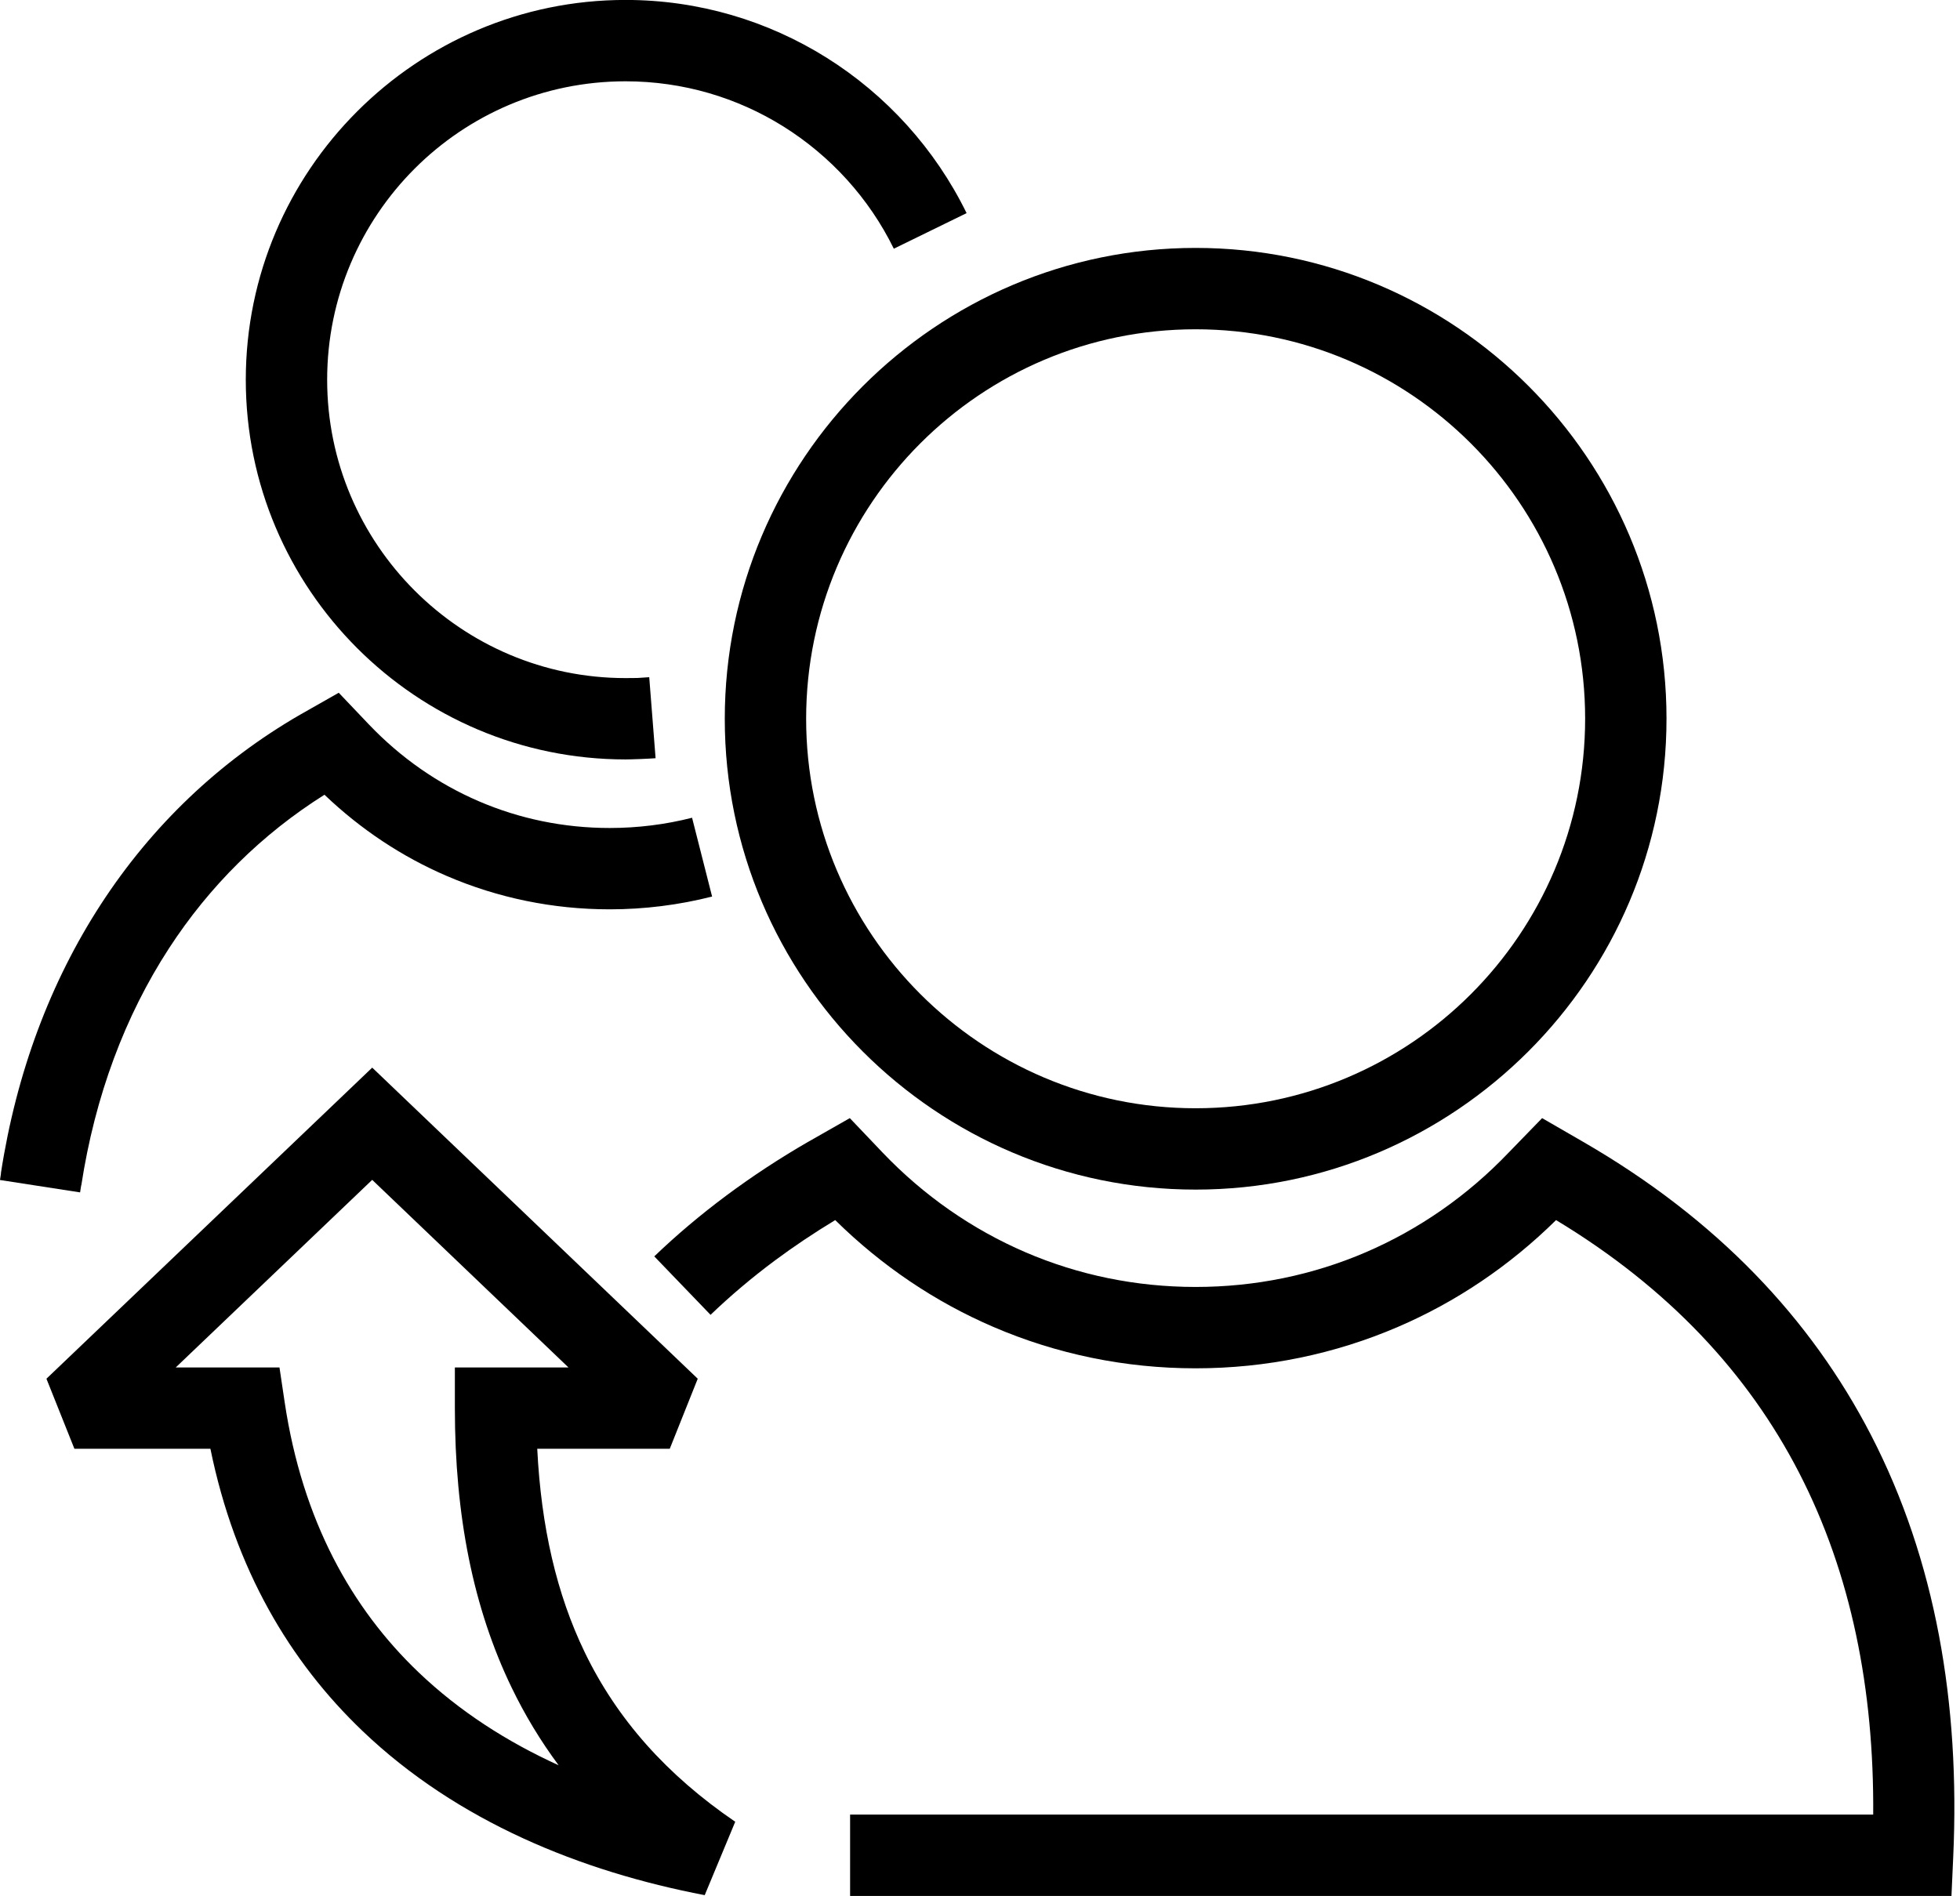
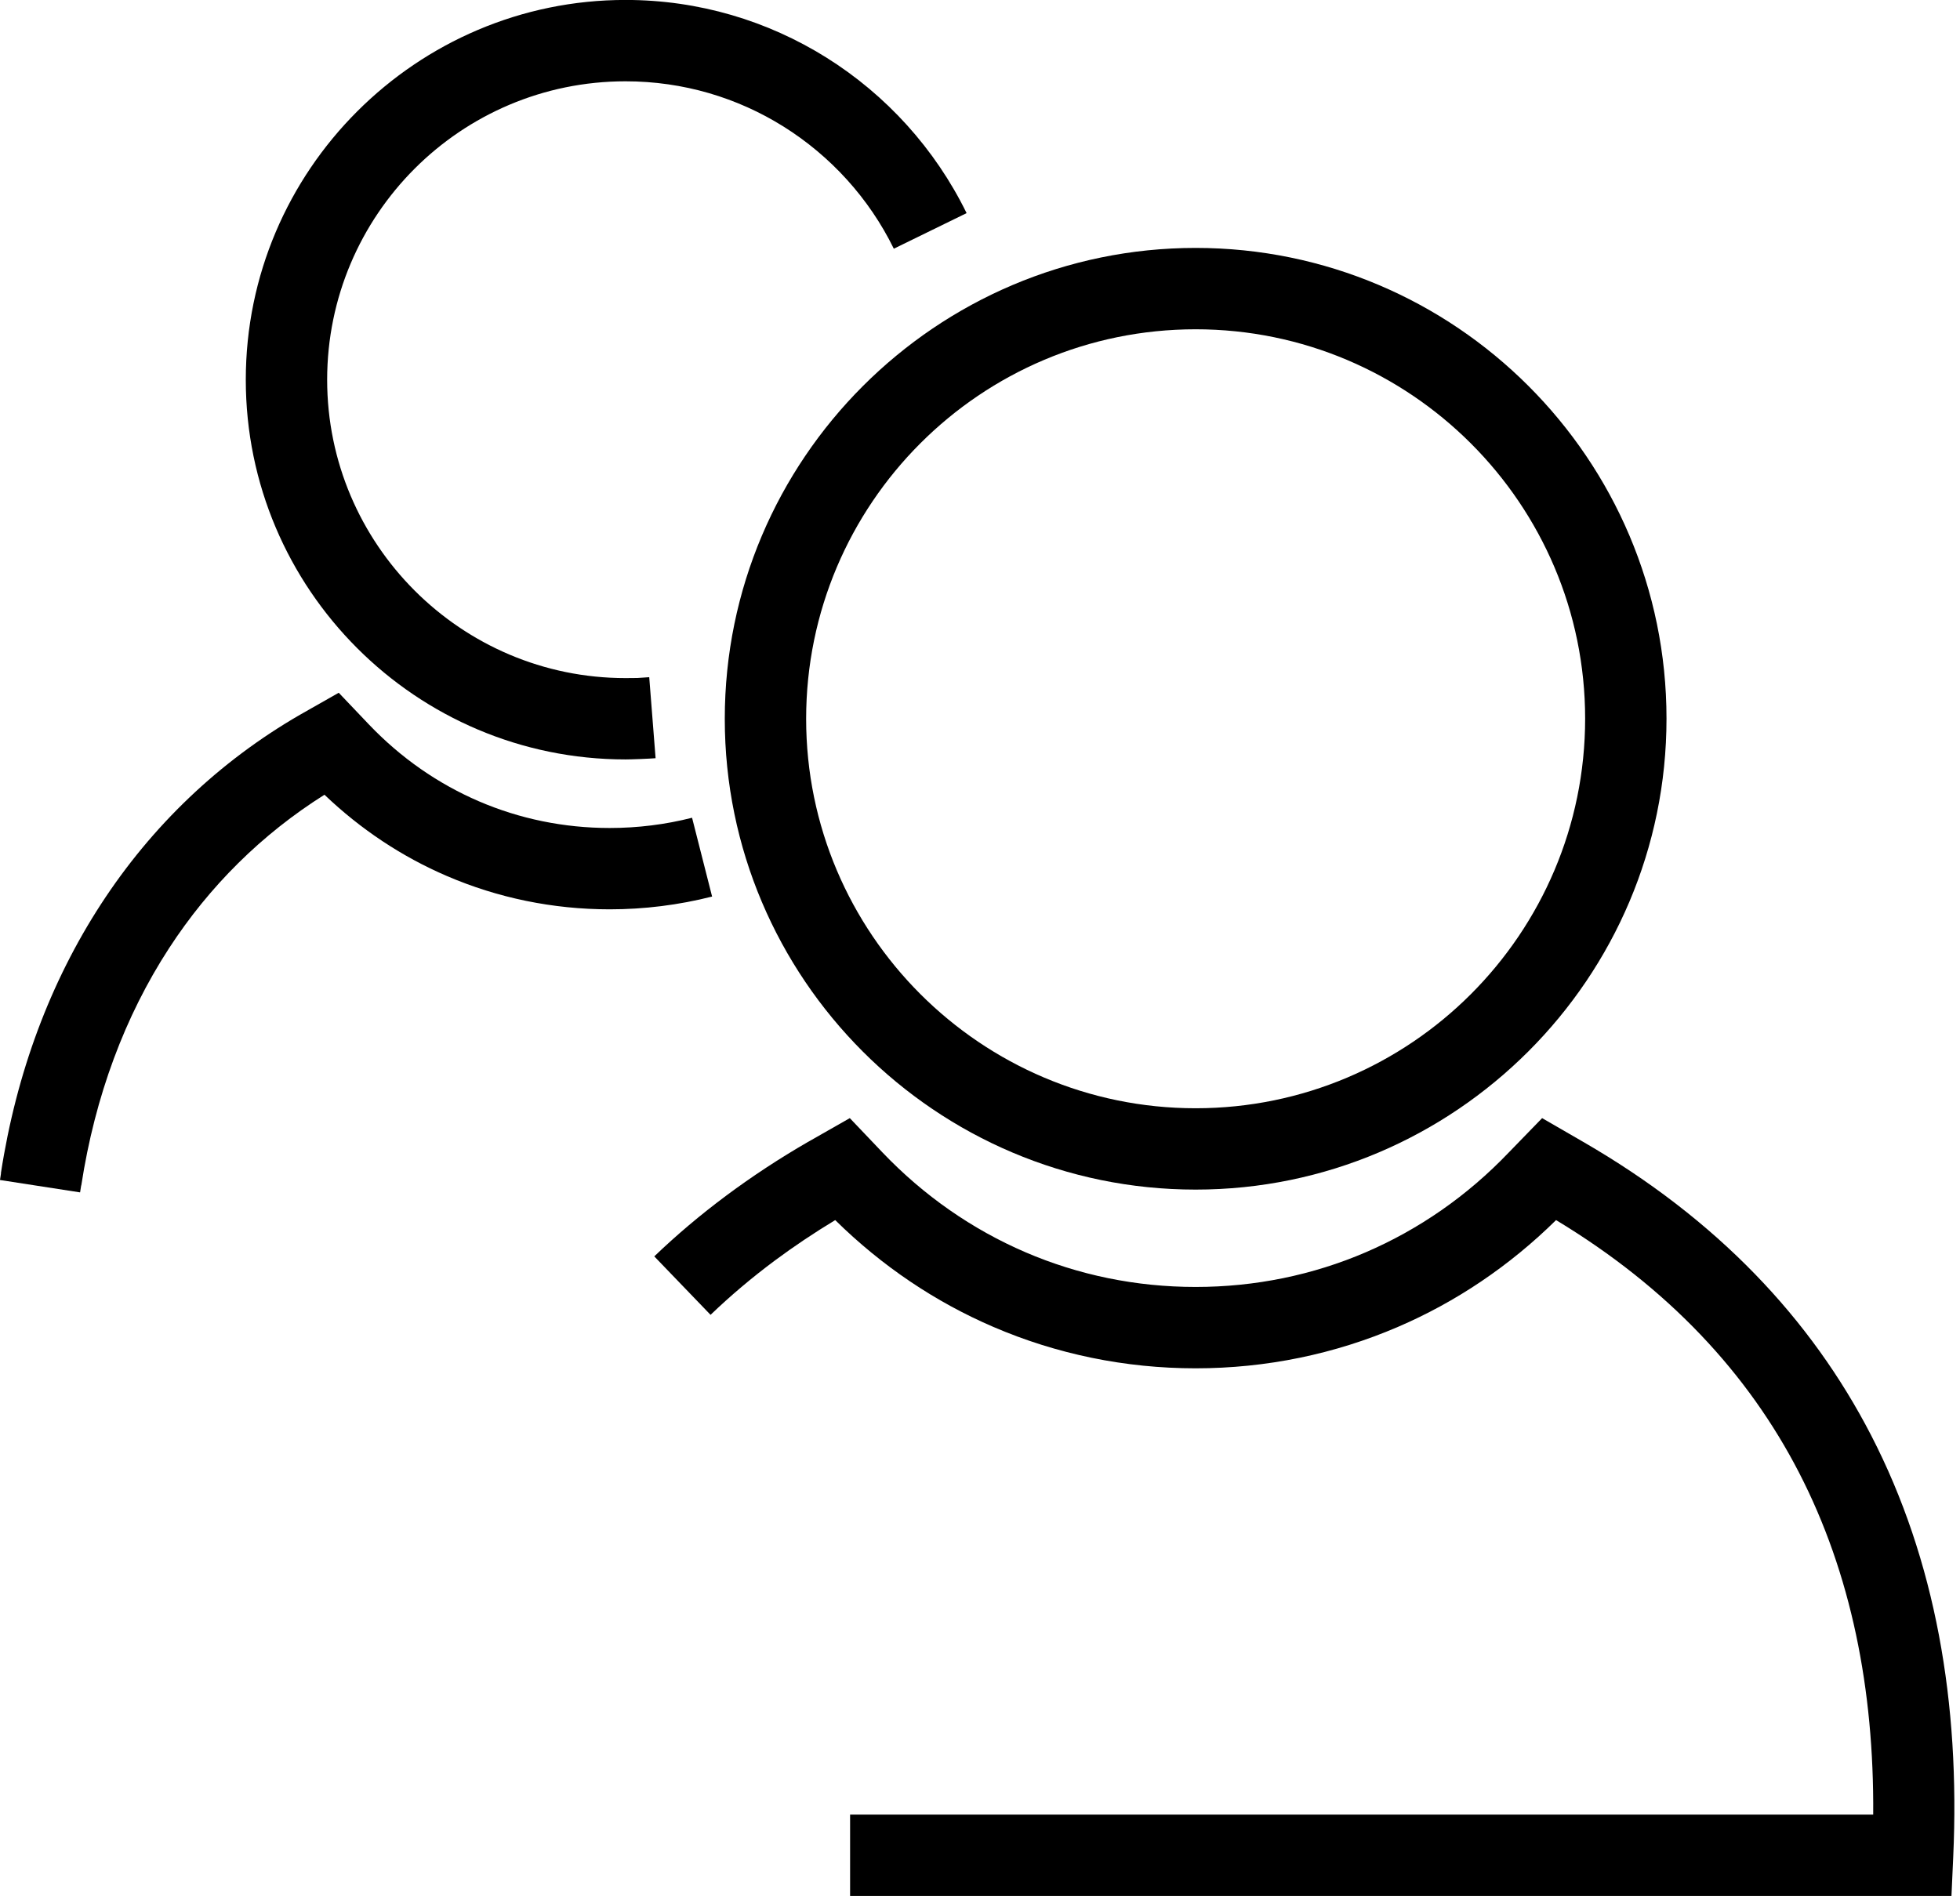
<svg xmlns="http://www.w3.org/2000/svg" fill="#000000" height="358" preserveAspectRatio="xMidYMid meet" version="1" viewBox="68.8 79.8 370.0 358.0" width="370" zoomAndPan="magnify">
  <g fill="#000000" id="change1_1">
    <path d="M 192.559 222.969 C 191.918 223.02 190.973 223.07 189.727 223.121 C 188.379 223.172 187.434 223.199 186.887 223.199 C 167.121 223.199 149.195 215.16 136.219 202.18 C 123.238 189.199 115.199 171.273 115.199 151.508 C 115.199 131.746 123.238 113.828 136.215 100.848 C 149.215 87.844 167.137 79.789 186.887 79.789 C 200.766 79.789 213.746 83.766 224.754 90.641 C 236.098 97.73 245.336 107.926 251.27 120.043 L 237.531 126.762 C 232.879 117.266 225.605 109.254 216.652 103.66 C 208.02 98.27 197.816 95.152 186.887 95.152 C 171.34 95.152 157.258 101.461 147.074 111.645 C 136.879 121.848 130.559 135.945 130.559 151.508 C 130.559 167.035 136.879 181.117 147.078 191.32 C 157.277 201.52 171.359 207.84 186.887 207.84 C 188.043 207.84 188.789 207.832 189.129 207.82 C 189.578 207.801 190.324 207.754 191.359 207.672 L 192.559 222.969" fill="inherit" />
    <path d="M 203.227 249.09 C 200.094 249.887 196.895 250.492 193.641 250.898 C 190.422 251.301 187.168 251.504 183.895 251.504 C 173.152 251.504 162.754 249.34 153.164 245.215 C 144.719 241.586 136.91 236.422 130.051 229.867 C 118.219 237.312 108.332 247.129 100.711 258.852 C 92.391 271.648 86.734 286.777 84.148 303.621 L 84.121 303.652 L 83.918 304.953 L 68.797 302.613 L 68.992 301.344 L 68.969 301.34 C 71.887 282.348 78.34 265.172 87.871 250.512 C 97.465 235.754 110.145 223.602 125.438 214.758 L 125.5 214.727 L 127.539 213.566 L 132.746 210.609 L 136.871 214.945 L 138.473 216.629 C 144.469 222.914 151.512 227.801 159.223 231.113 C 166.895 234.41 175.238 236.145 183.895 236.145 C 186.566 236.145 189.199 235.98 191.781 235.656 C 194.371 235.336 196.93 234.852 199.445 234.211 L 203.227 249.09" fill="inherit" />
    <path d="M 294.504 304.426 C 269.996 304.426 247.773 294.457 231.68 278.363 C 215.59 262.266 205.621 240.043 205.621 215.535 C 205.621 191.031 215.586 168.812 231.676 152.715 C 247.789 136.594 270.016 126.613 294.504 126.613 C 319.016 126.613 341.238 136.582 357.332 152.676 C 373.426 168.766 383.395 190.988 383.395 215.496 C 383.395 239.988 373.426 262.215 357.328 278.32 C 341.215 294.438 318.992 304.426 294.504 304.426 Z M 242.539 267.504 C 255.855 280.816 274.234 289.066 294.504 289.066 C 314.789 289.066 333.172 280.824 346.469 267.52 C 359.785 254.195 368.035 235.789 368.035 215.496 C 368.035 195.23 359.789 176.848 346.473 163.535 C 333.156 150.223 314.773 141.977 294.504 141.977 C 274.215 141.977 255.836 150.211 242.535 163.516 C 229.227 176.832 220.98 195.23 220.98 215.535 C 220.98 235.805 229.227 254.188 242.539 267.504" fill="inherit" />
    <path d="M 229.277 422.441 L 422.414 422.441 C 422.59 398.793 418.258 376.949 408.402 357.844 C 398.789 339.203 383.824 323.035 362.547 310.184 C 353.754 318.855 343.648 325.645 332.68 330.359 C 320.77 335.48 307.852 338.172 294.504 338.172 C 281.156 338.172 268.242 335.48 256.332 330.359 C 245.367 325.645 235.262 318.855 226.469 310.184 C 222.43 312.625 218.637 315.172 215.078 317.816 C 210.719 321.059 206.676 324.484 202.934 328.074 L 192.312 317.035 C 196.496 313.02 201.039 309.176 205.961 305.516 C 210.773 301.934 215.91 298.555 221.375 295.395 L 221.438 295.367 L 224.023 293.891 L 229.223 290.93 L 233.355 295.27 L 235.387 297.406 C 243.195 305.59 252.359 311.945 262.395 316.262 C 272.379 320.555 283.246 322.809 294.504 322.809 C 305.766 322.809 316.633 320.555 326.621 316.262 C 336.656 311.945 345.82 305.59 353.629 297.406 L 353.688 297.348 L 355.758 295.211 L 359.914 290.93 L 365.09 293.922 L 367.637 295.395 C 392.973 310.027 410.699 328.871 422.023 350.82 C 434.18 374.395 438.84 401.383 437.52 430.453 L 437.188 437.805 L 229.277 437.805 L 229.277 422.441" fill="inherit" />
-     <path d="M 139.062 302.586 L 101.977 338.008 L 121.559 338.008 L 122.539 344.578 C 125.891 366.973 135.203 383.516 147.785 395.543 C 155.535 402.953 164.57 408.719 174.254 413.125 C 170.84 408.527 167.883 403.633 165.371 398.43 C 158.125 383.422 154.668 366.016 154.668 345.688 L 154.668 338.008 L 176.113 338.008 Z M 77.566 340.137 L 133.785 286.441 L 139.066 281.395 L 144.344 286.441 L 200.516 340.137 L 195.234 353.367 L 170.219 353.367 C 170.953 368.102 173.879 380.812 179.172 391.77 C 185.285 404.438 194.668 414.969 207.594 423.793 L 201.832 437.652 C 178.527 433.191 155.141 423.77 137.223 406.641 C 123.57 393.59 113.188 376.215 108.52 353.367 L 82.848 353.367 L 77.566 340.137" fill="inherit" />
  </g>
</svg>